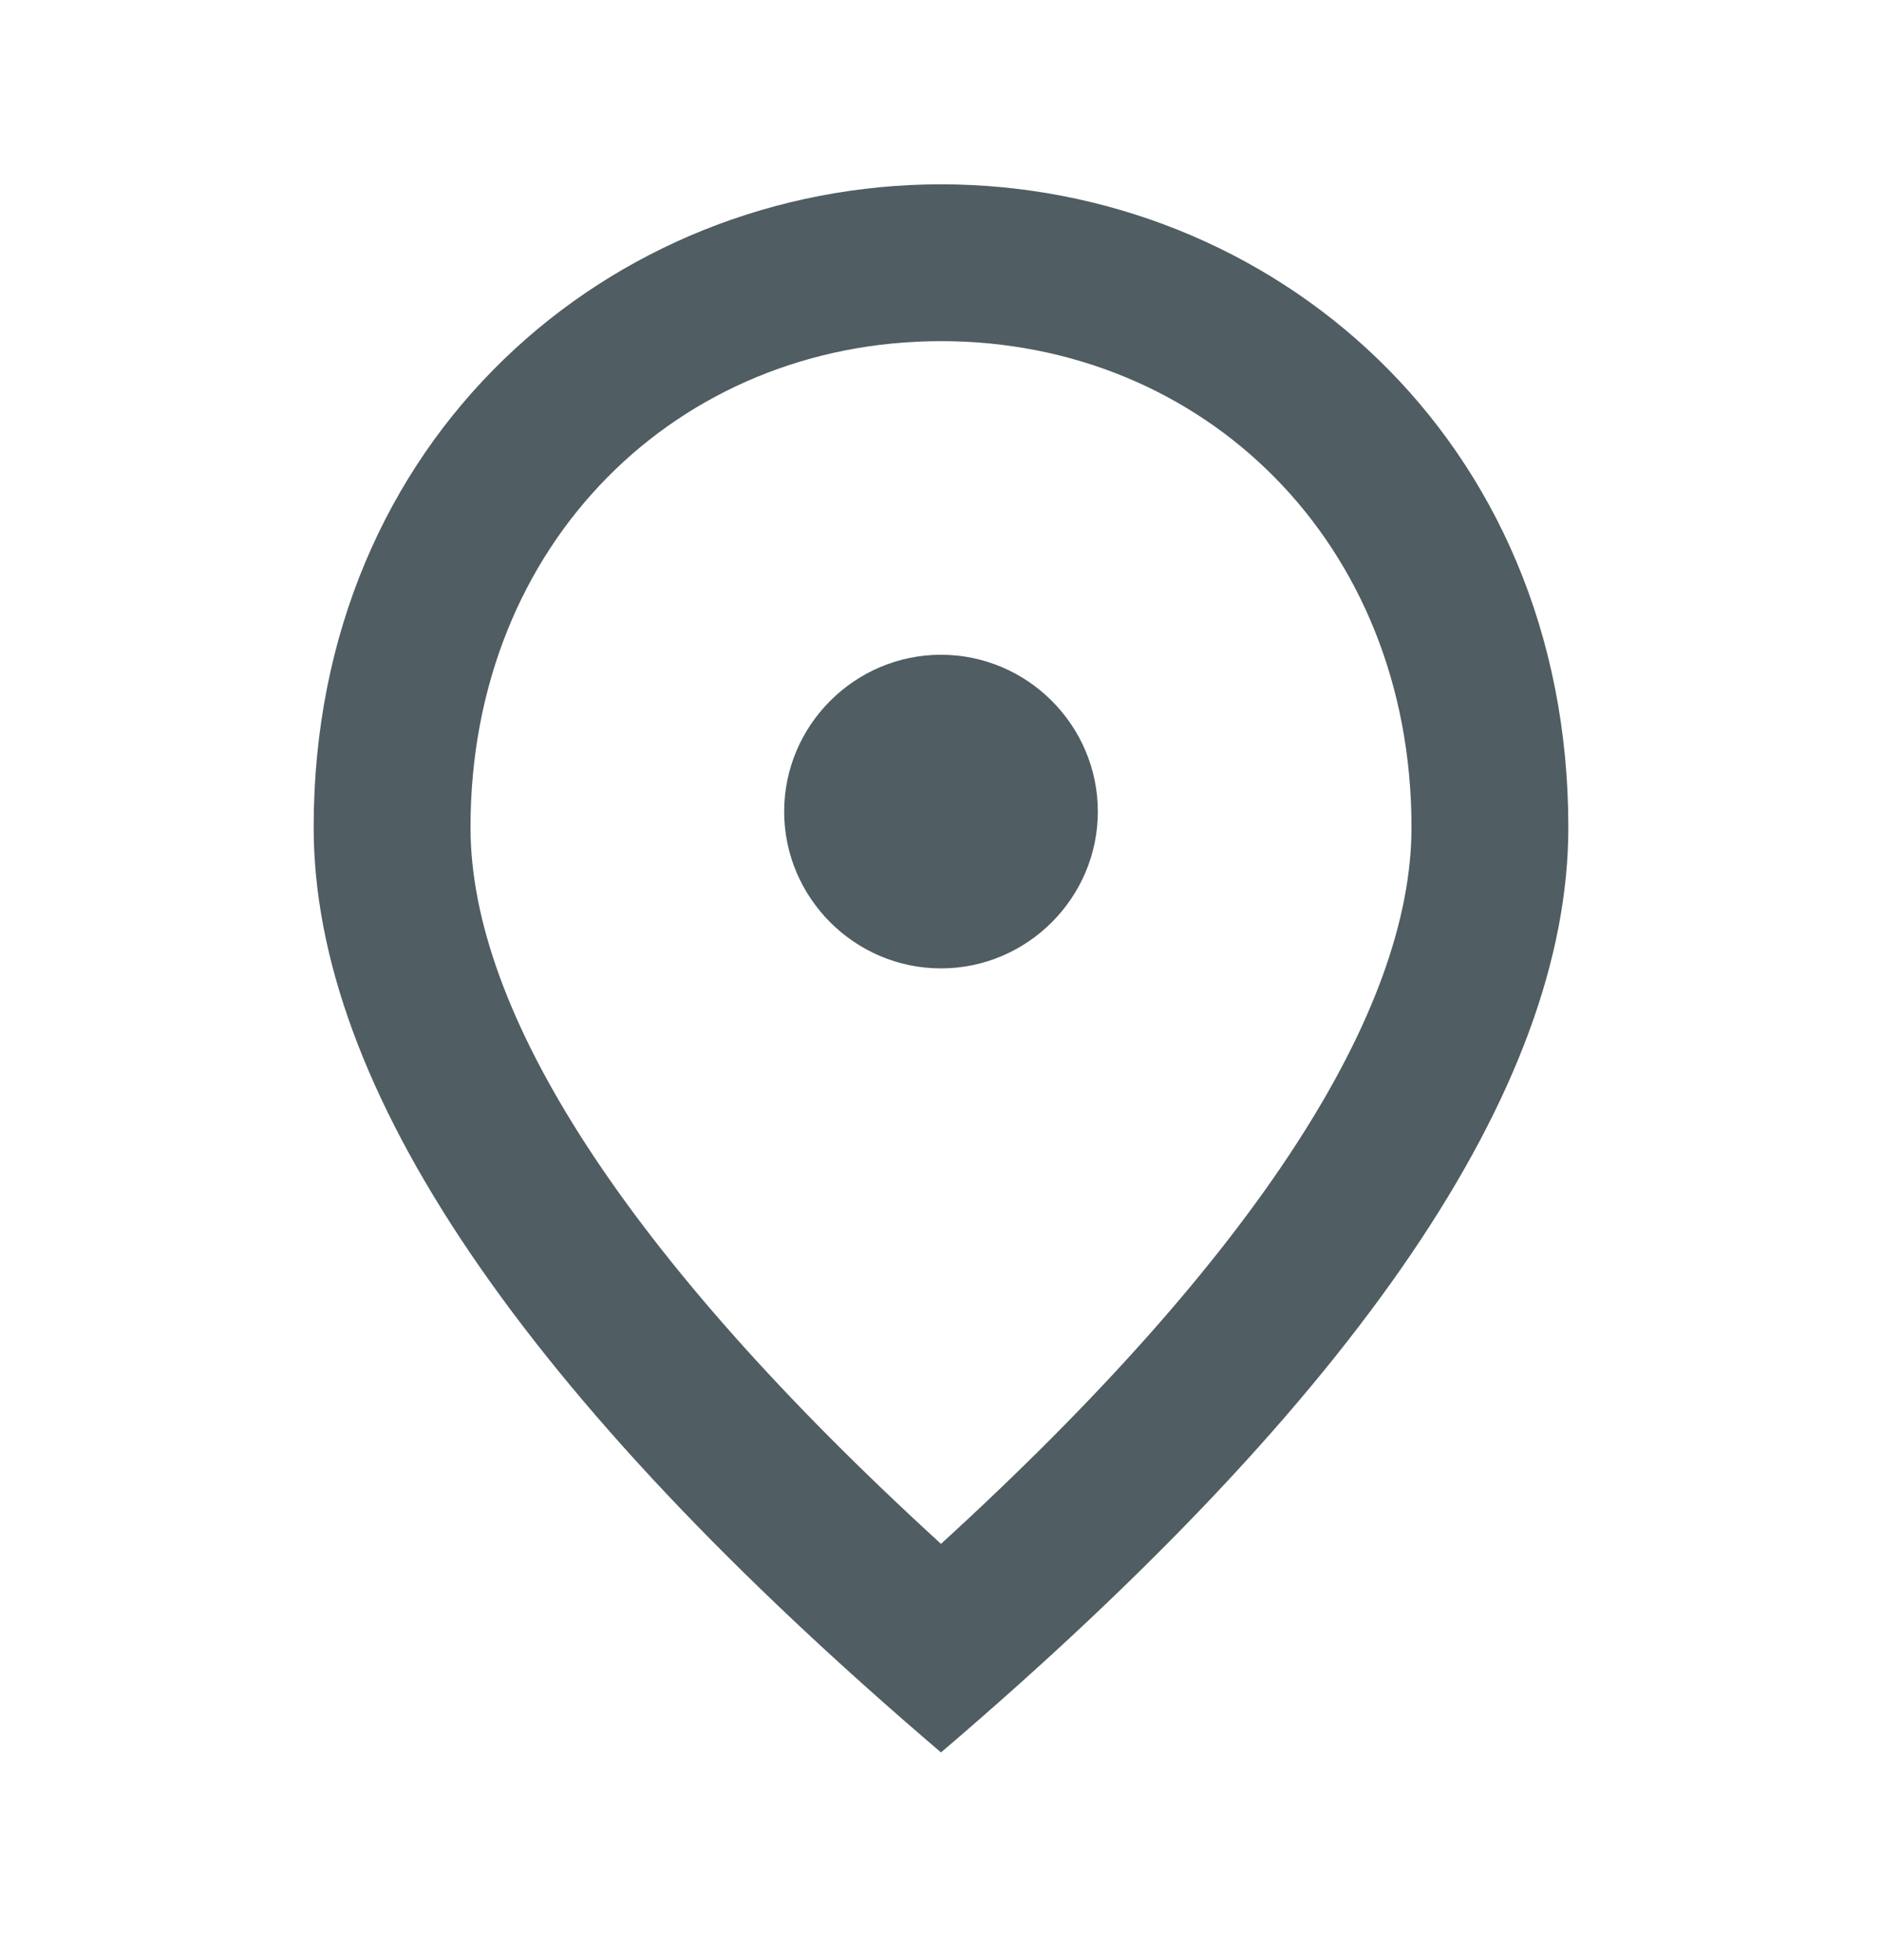
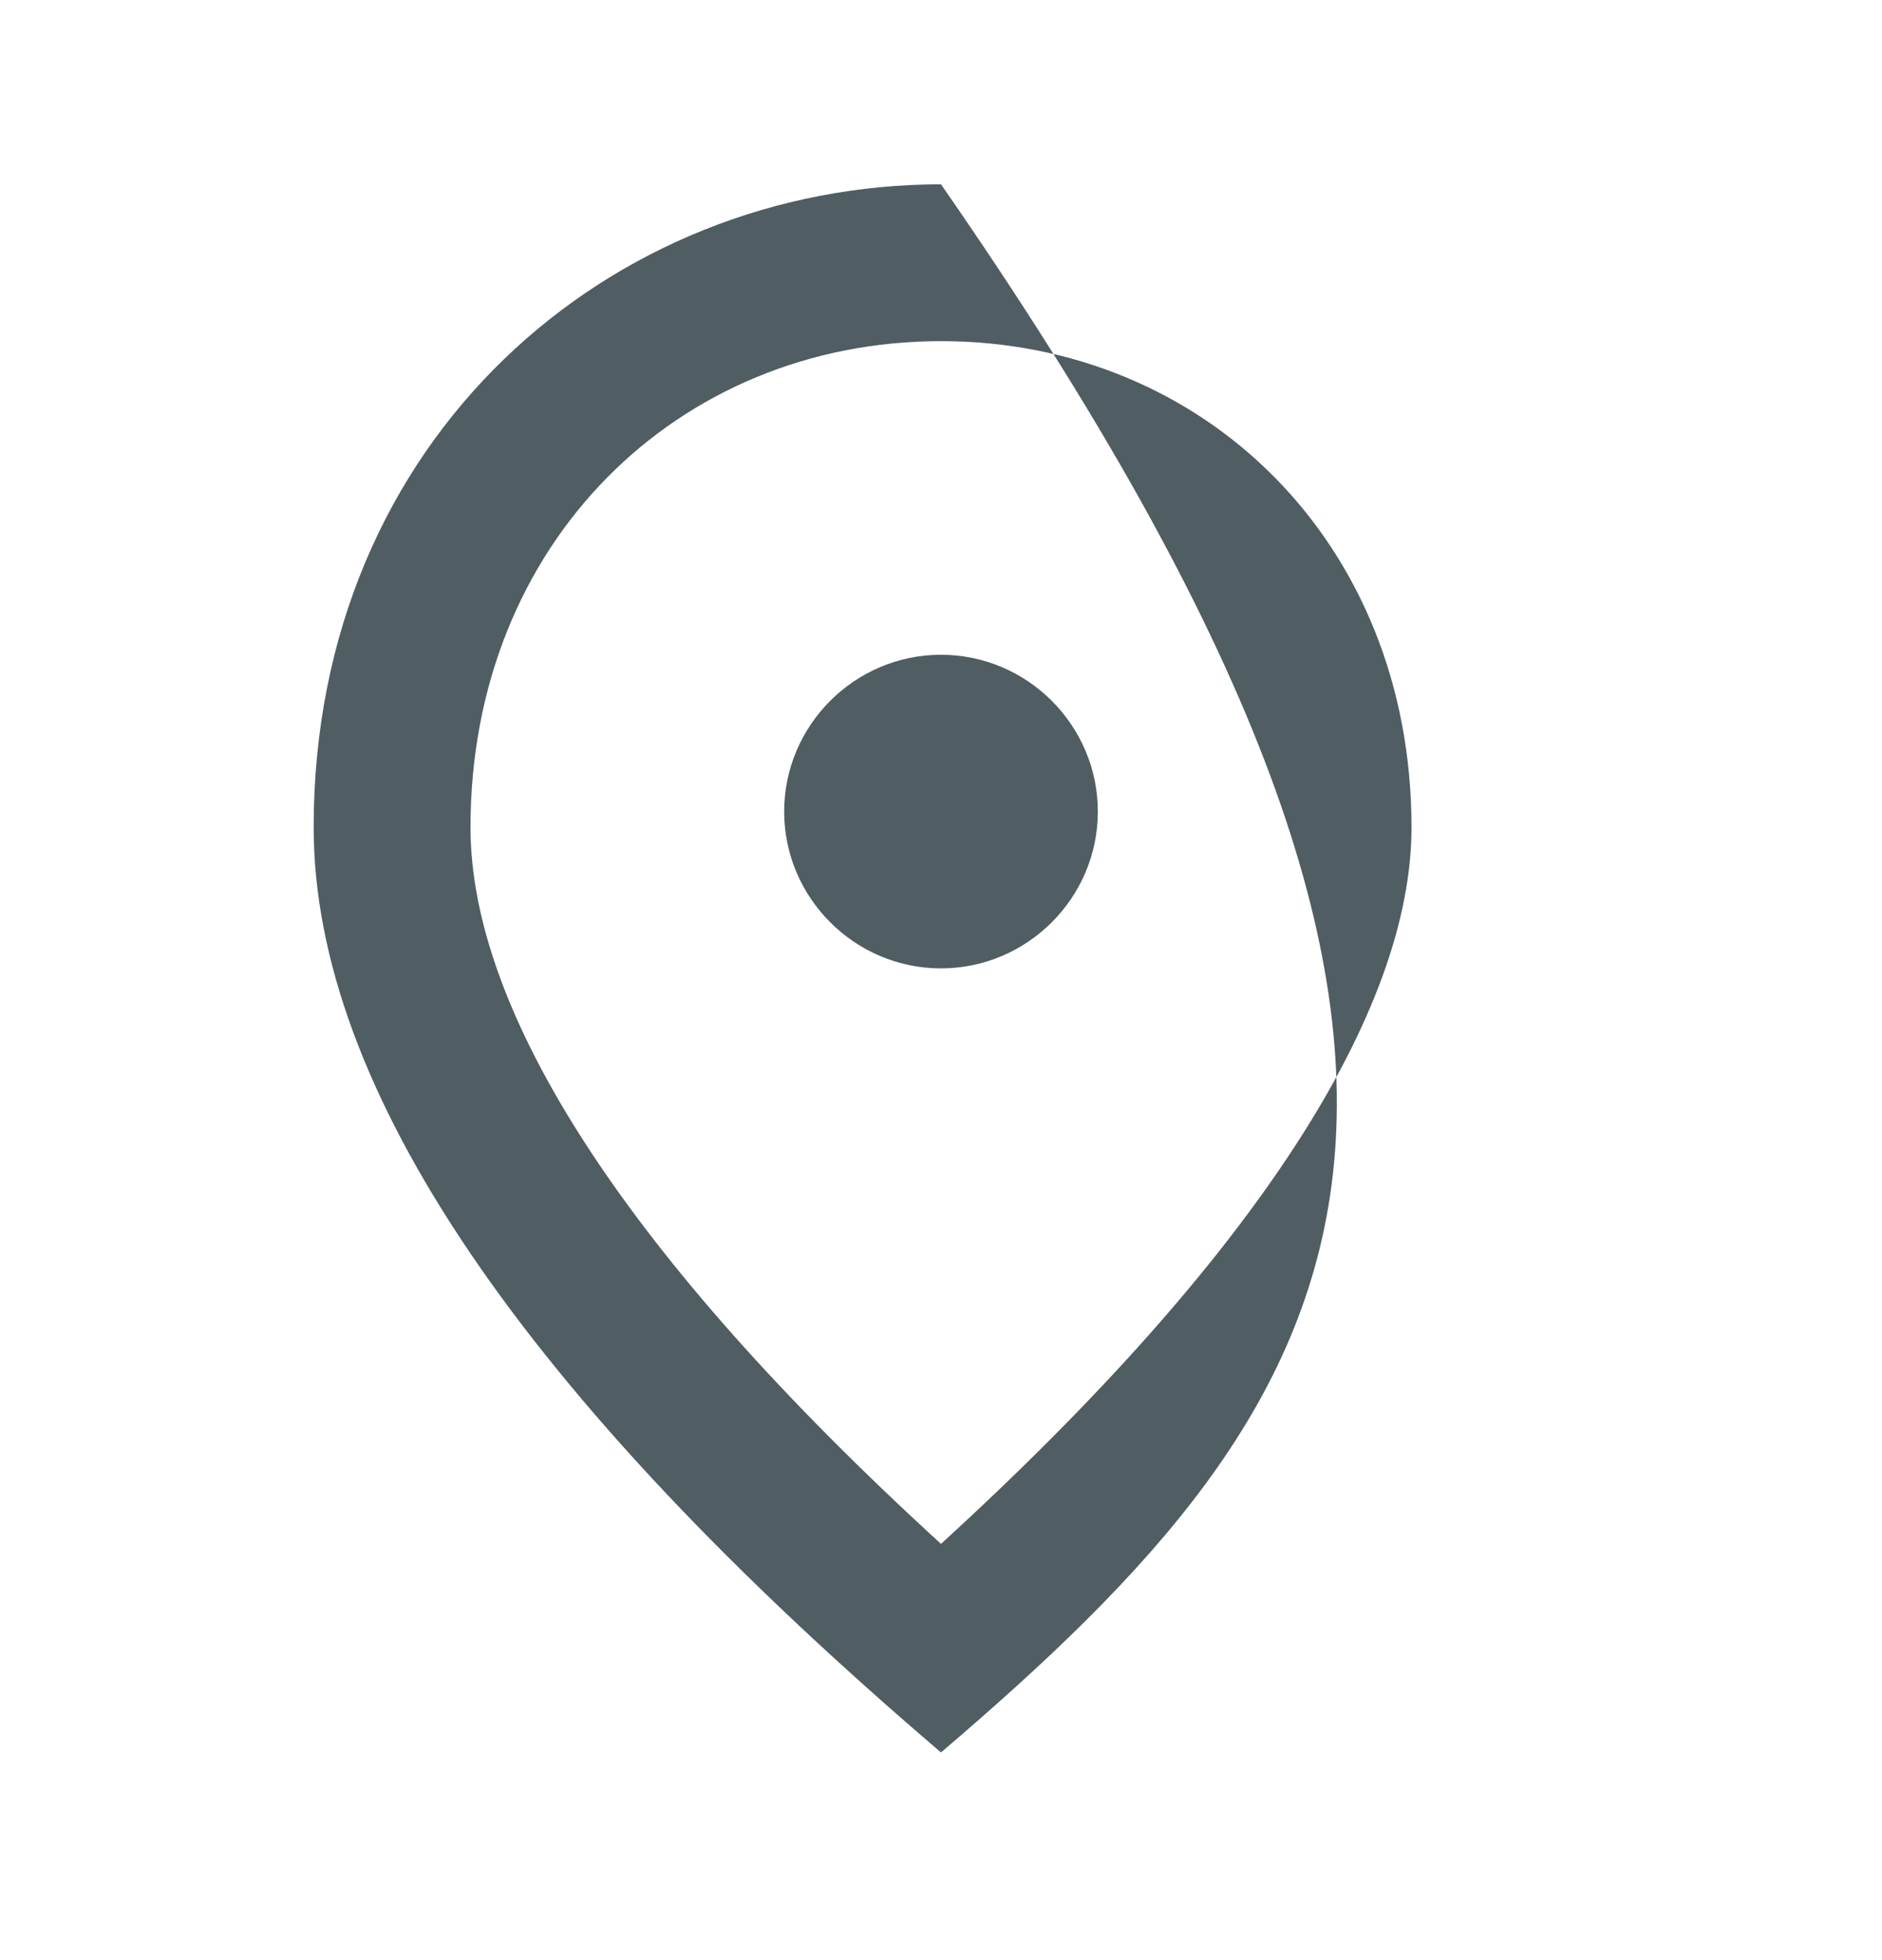
<svg xmlns="http://www.w3.org/2000/svg" width="24" height="25" viewBox="0 0 24 25" fill="none">
-   <path d="M12 12.351C10.9 12.351 10 11.451 10 10.351C10 9.251 10.9 8.351 12 8.351C13.1 8.351 14 9.251 14 10.351C14 11.451 13.1 12.351 12 12.351ZM18 10.551C18 6.921 15.35 4.351 12 4.351C8.65 4.351 6 6.921 6 10.551C6 12.891 7.95 15.991 12 19.691C16.05 15.991 18 12.891 18 10.551ZM12 2.351C16.2 2.351 20 5.571 20 10.551C20 13.871 17.33 17.801 12 22.351C6.67 17.801 4 13.871 4 10.551C4 5.571 7.8 2.351 12 2.351Z" fill="#505D62" />
+   <path d="M12 12.351C10.9 12.351 10 11.451 10 10.351C10 9.251 10.9 8.351 12 8.351C13.1 8.351 14 9.251 14 10.351C14 11.451 13.1 12.351 12 12.351ZM18 10.551C18 6.921 15.35 4.351 12 4.351C8.65 4.351 6 6.921 6 10.551C6 12.891 7.95 15.991 12 19.691C16.05 15.991 18 12.891 18 10.551ZM12 2.351C20 13.871 17.33 17.801 12 22.351C6.67 17.801 4 13.871 4 10.551C4 5.571 7.8 2.351 12 2.351Z" fill="#505D62" />
</svg>